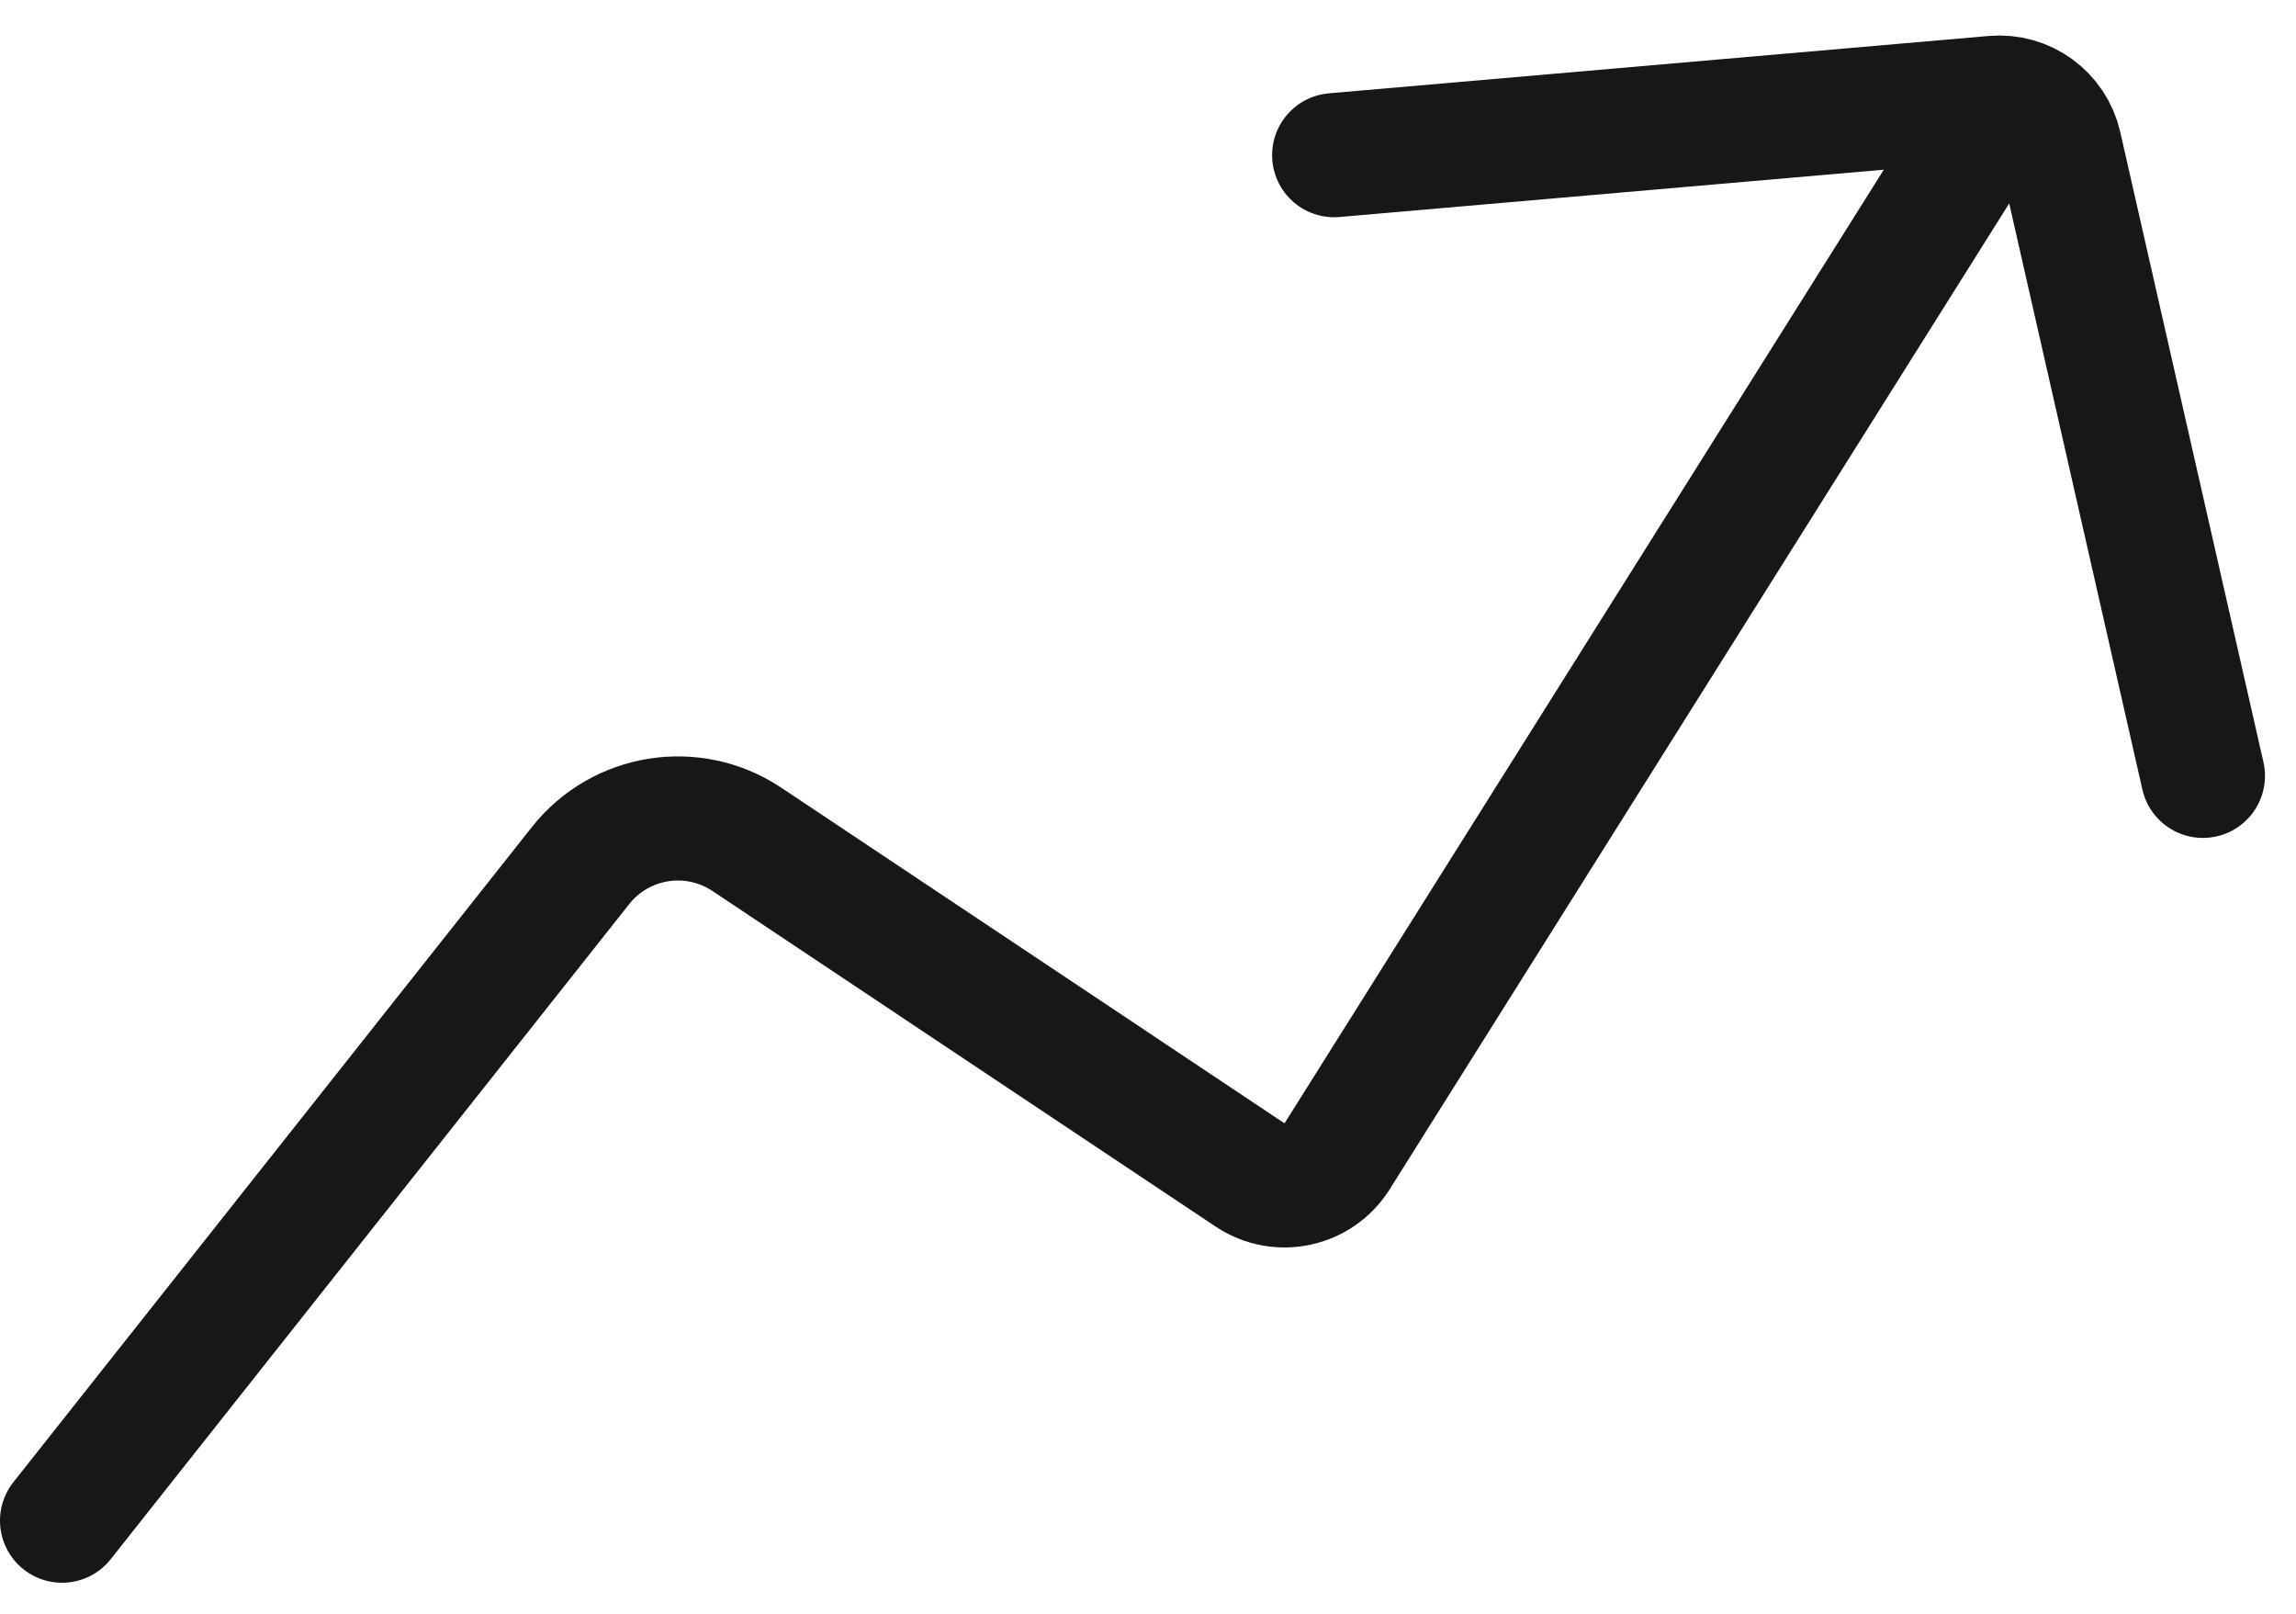
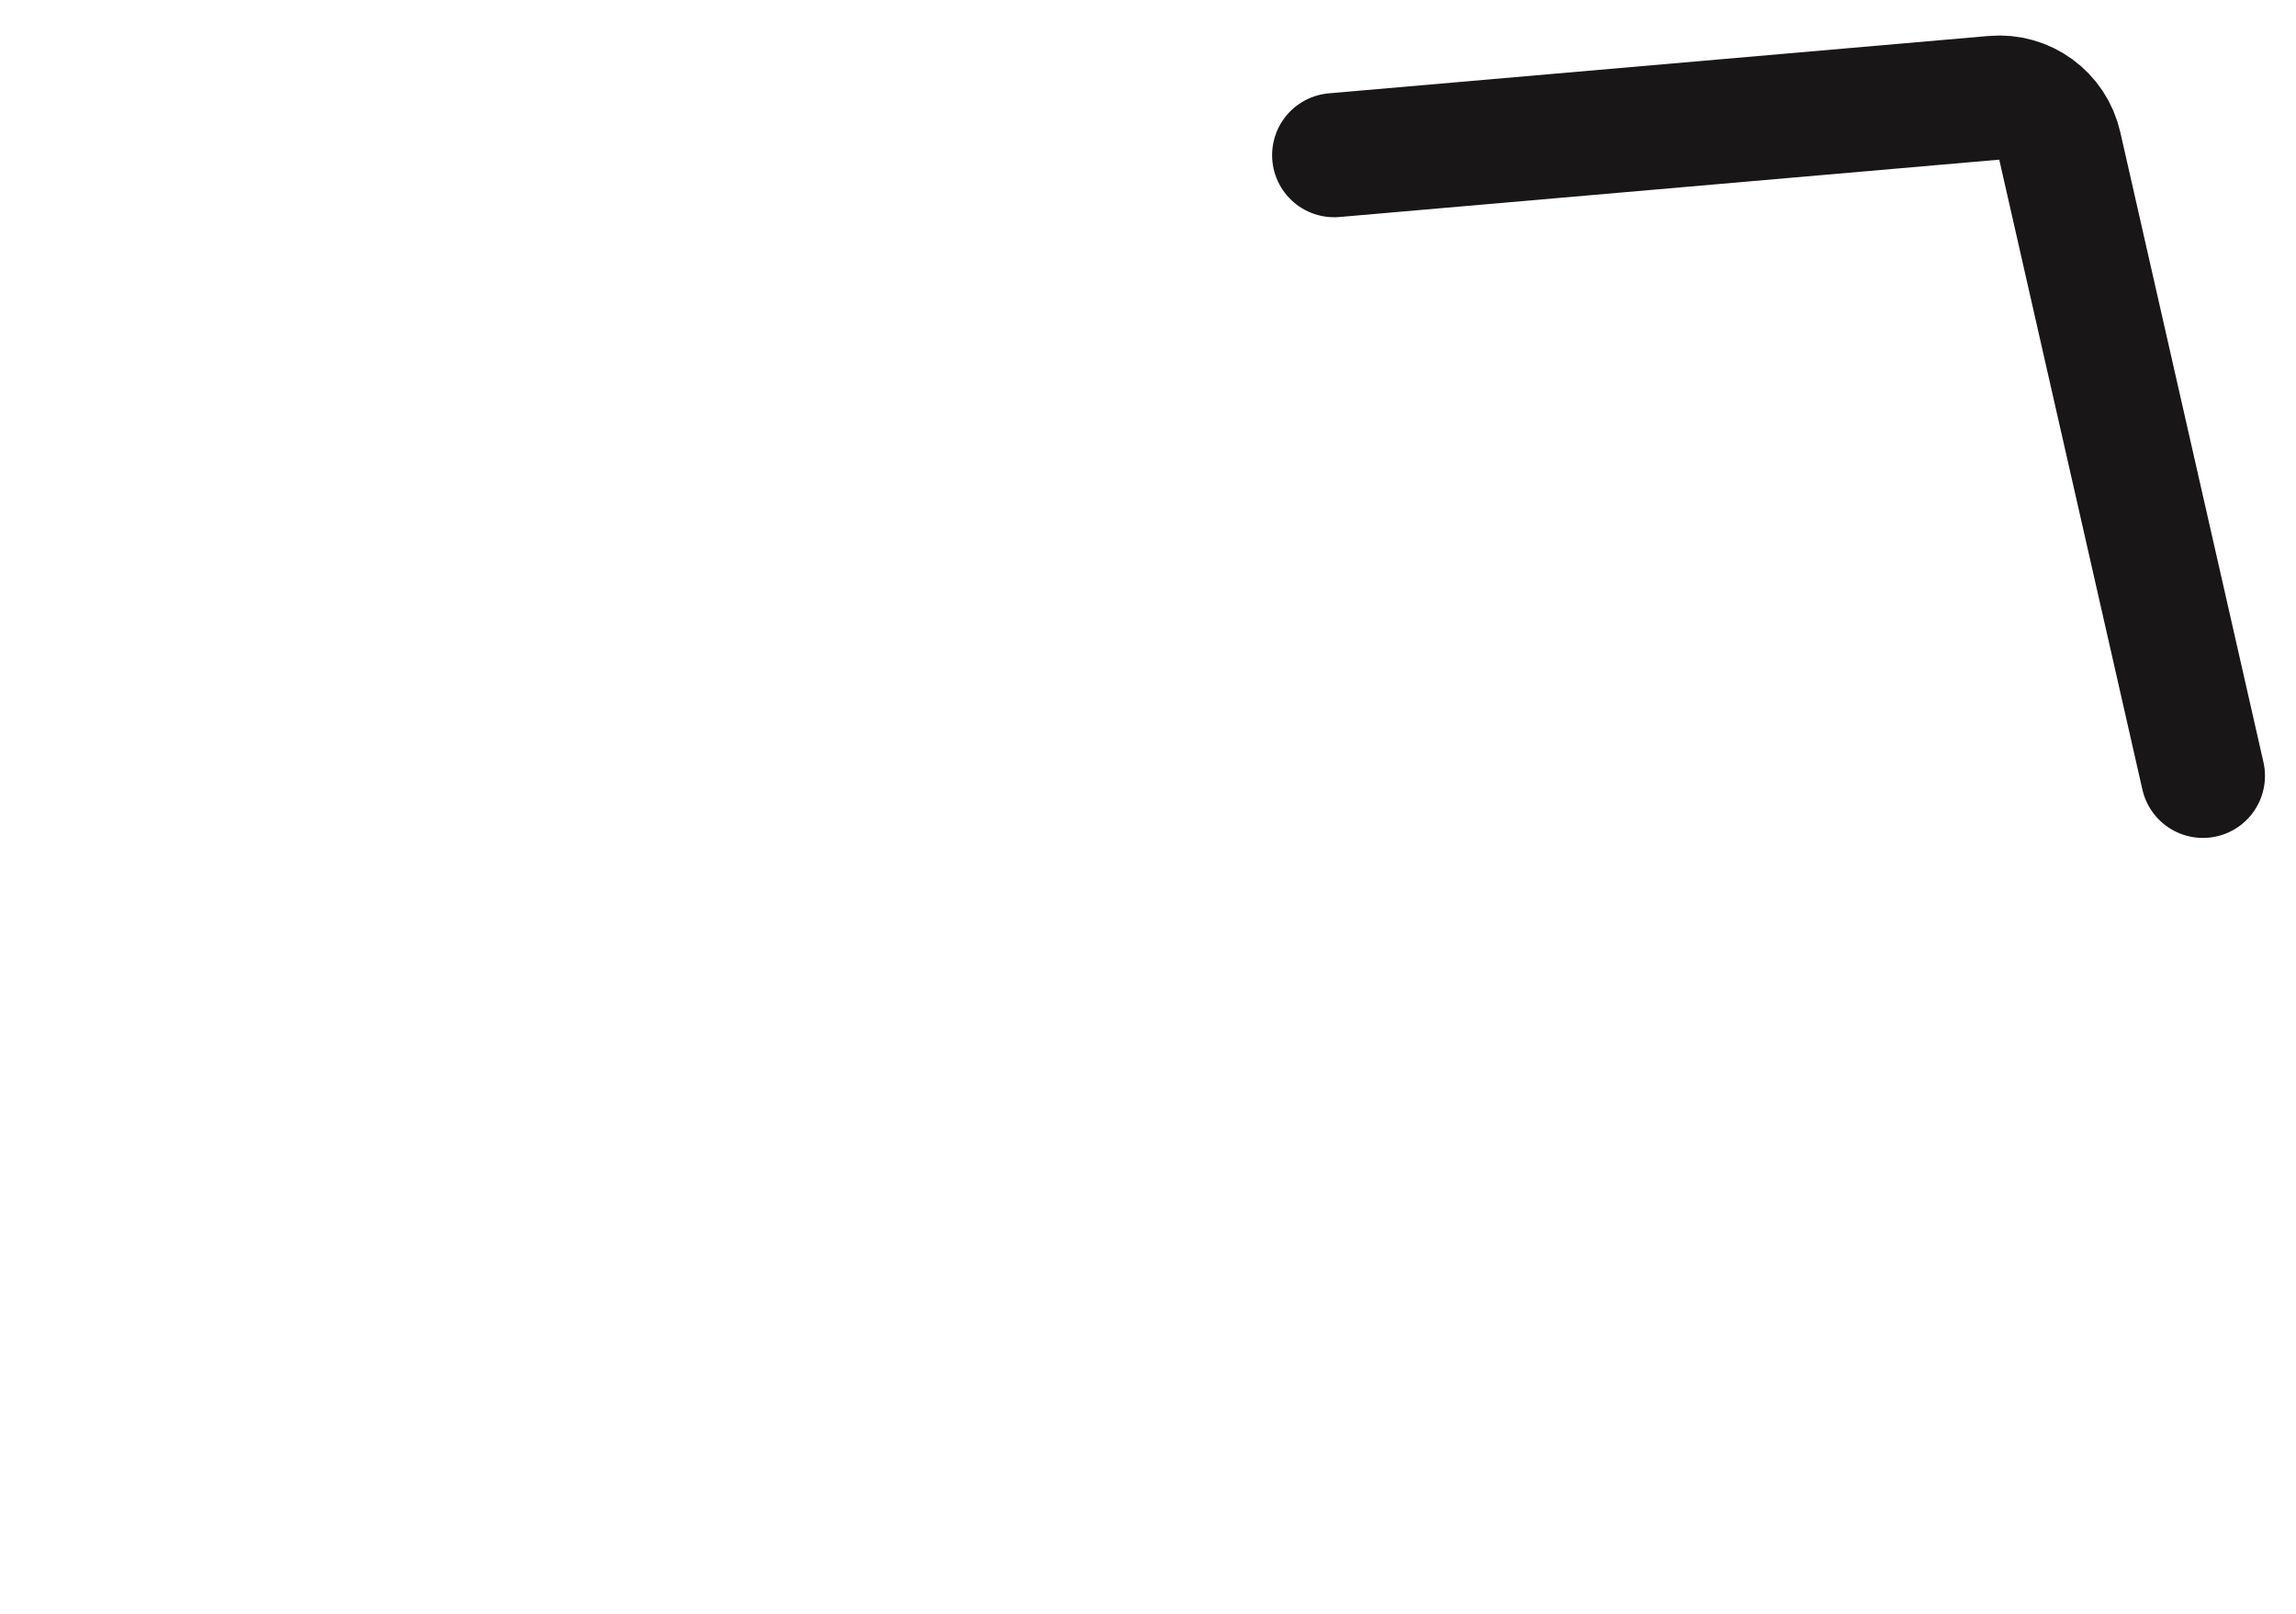
<svg xmlns="http://www.w3.org/2000/svg" width="37" height="26" viewBox="0 0 37 26" fill="none">
-   <path d="M1 24.5L9.356 13.945C10.002 13.129 11.167 12.945 12.034 13.522L20.145 18.93C20.614 19.242 21.247 19.107 21.547 18.63L32 2" stroke="#181616" stroke-width="2" stroke-linecap="round" />
  <path d="M21.5 2.5L32.132 1.576C32.629 1.532 33.083 1.863 33.193 2.35L35.5 12.5" stroke="#181616" stroke-width="2" stroke-linecap="round" />
</svg>